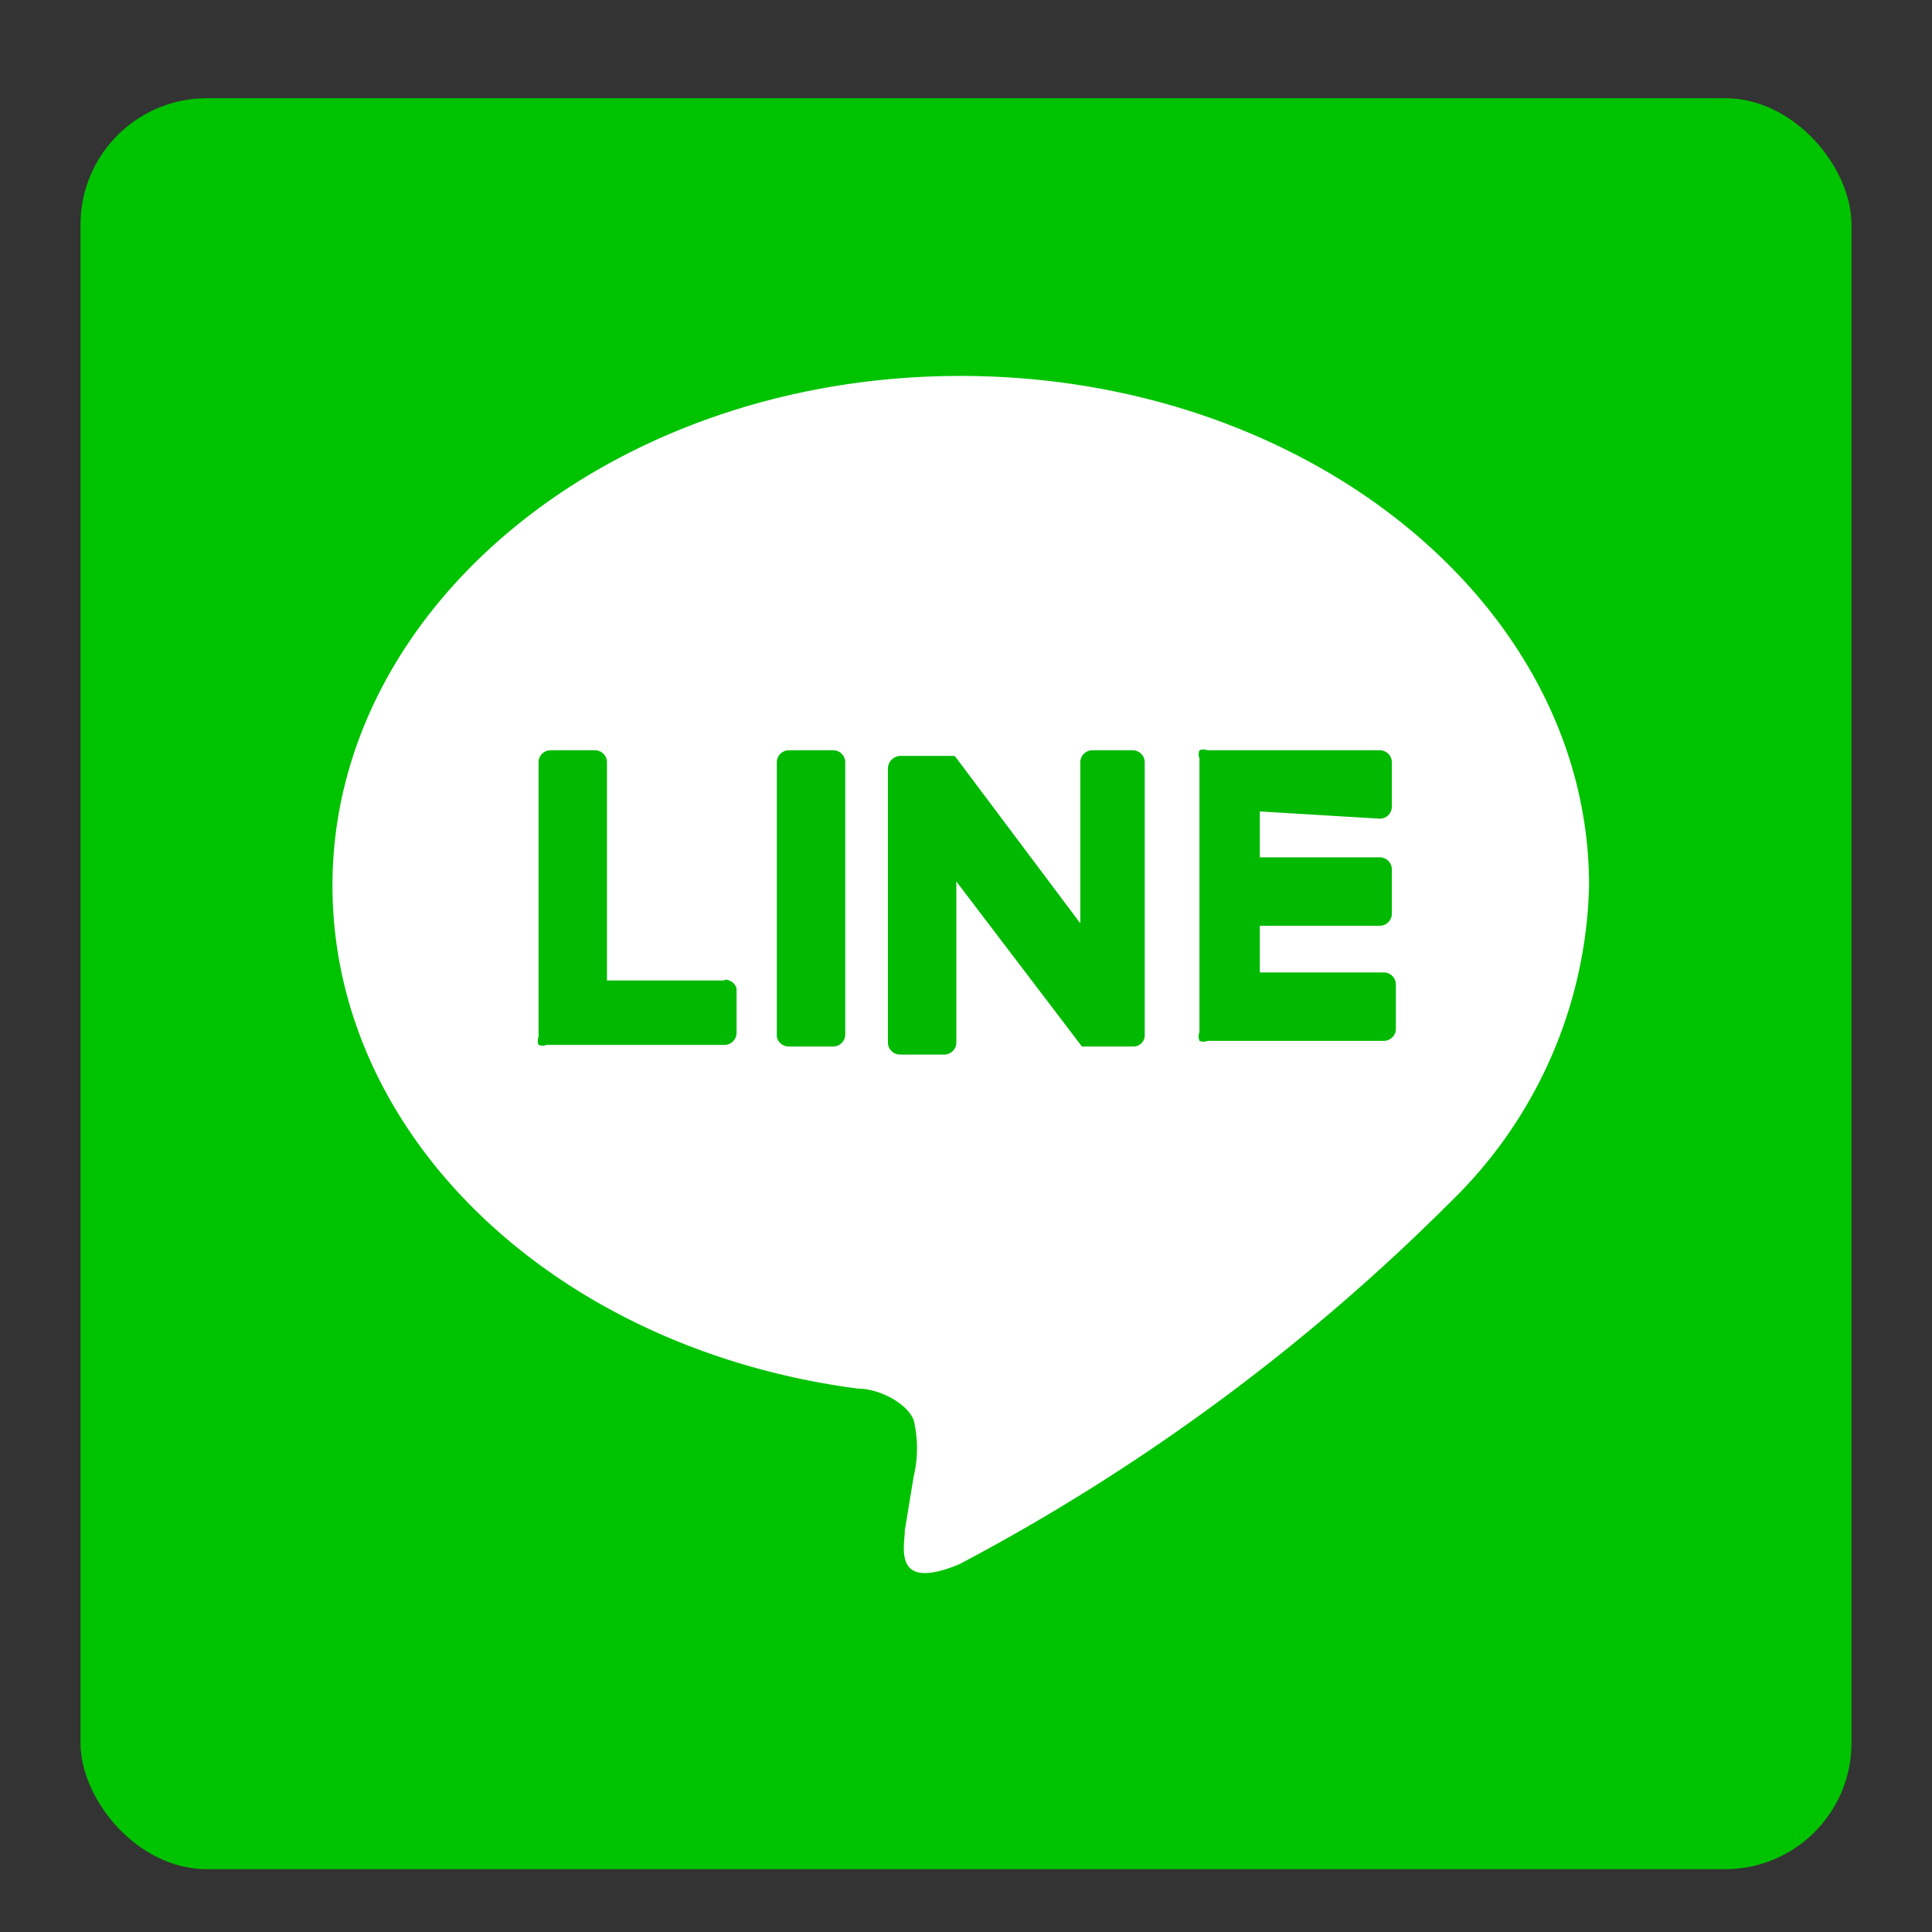
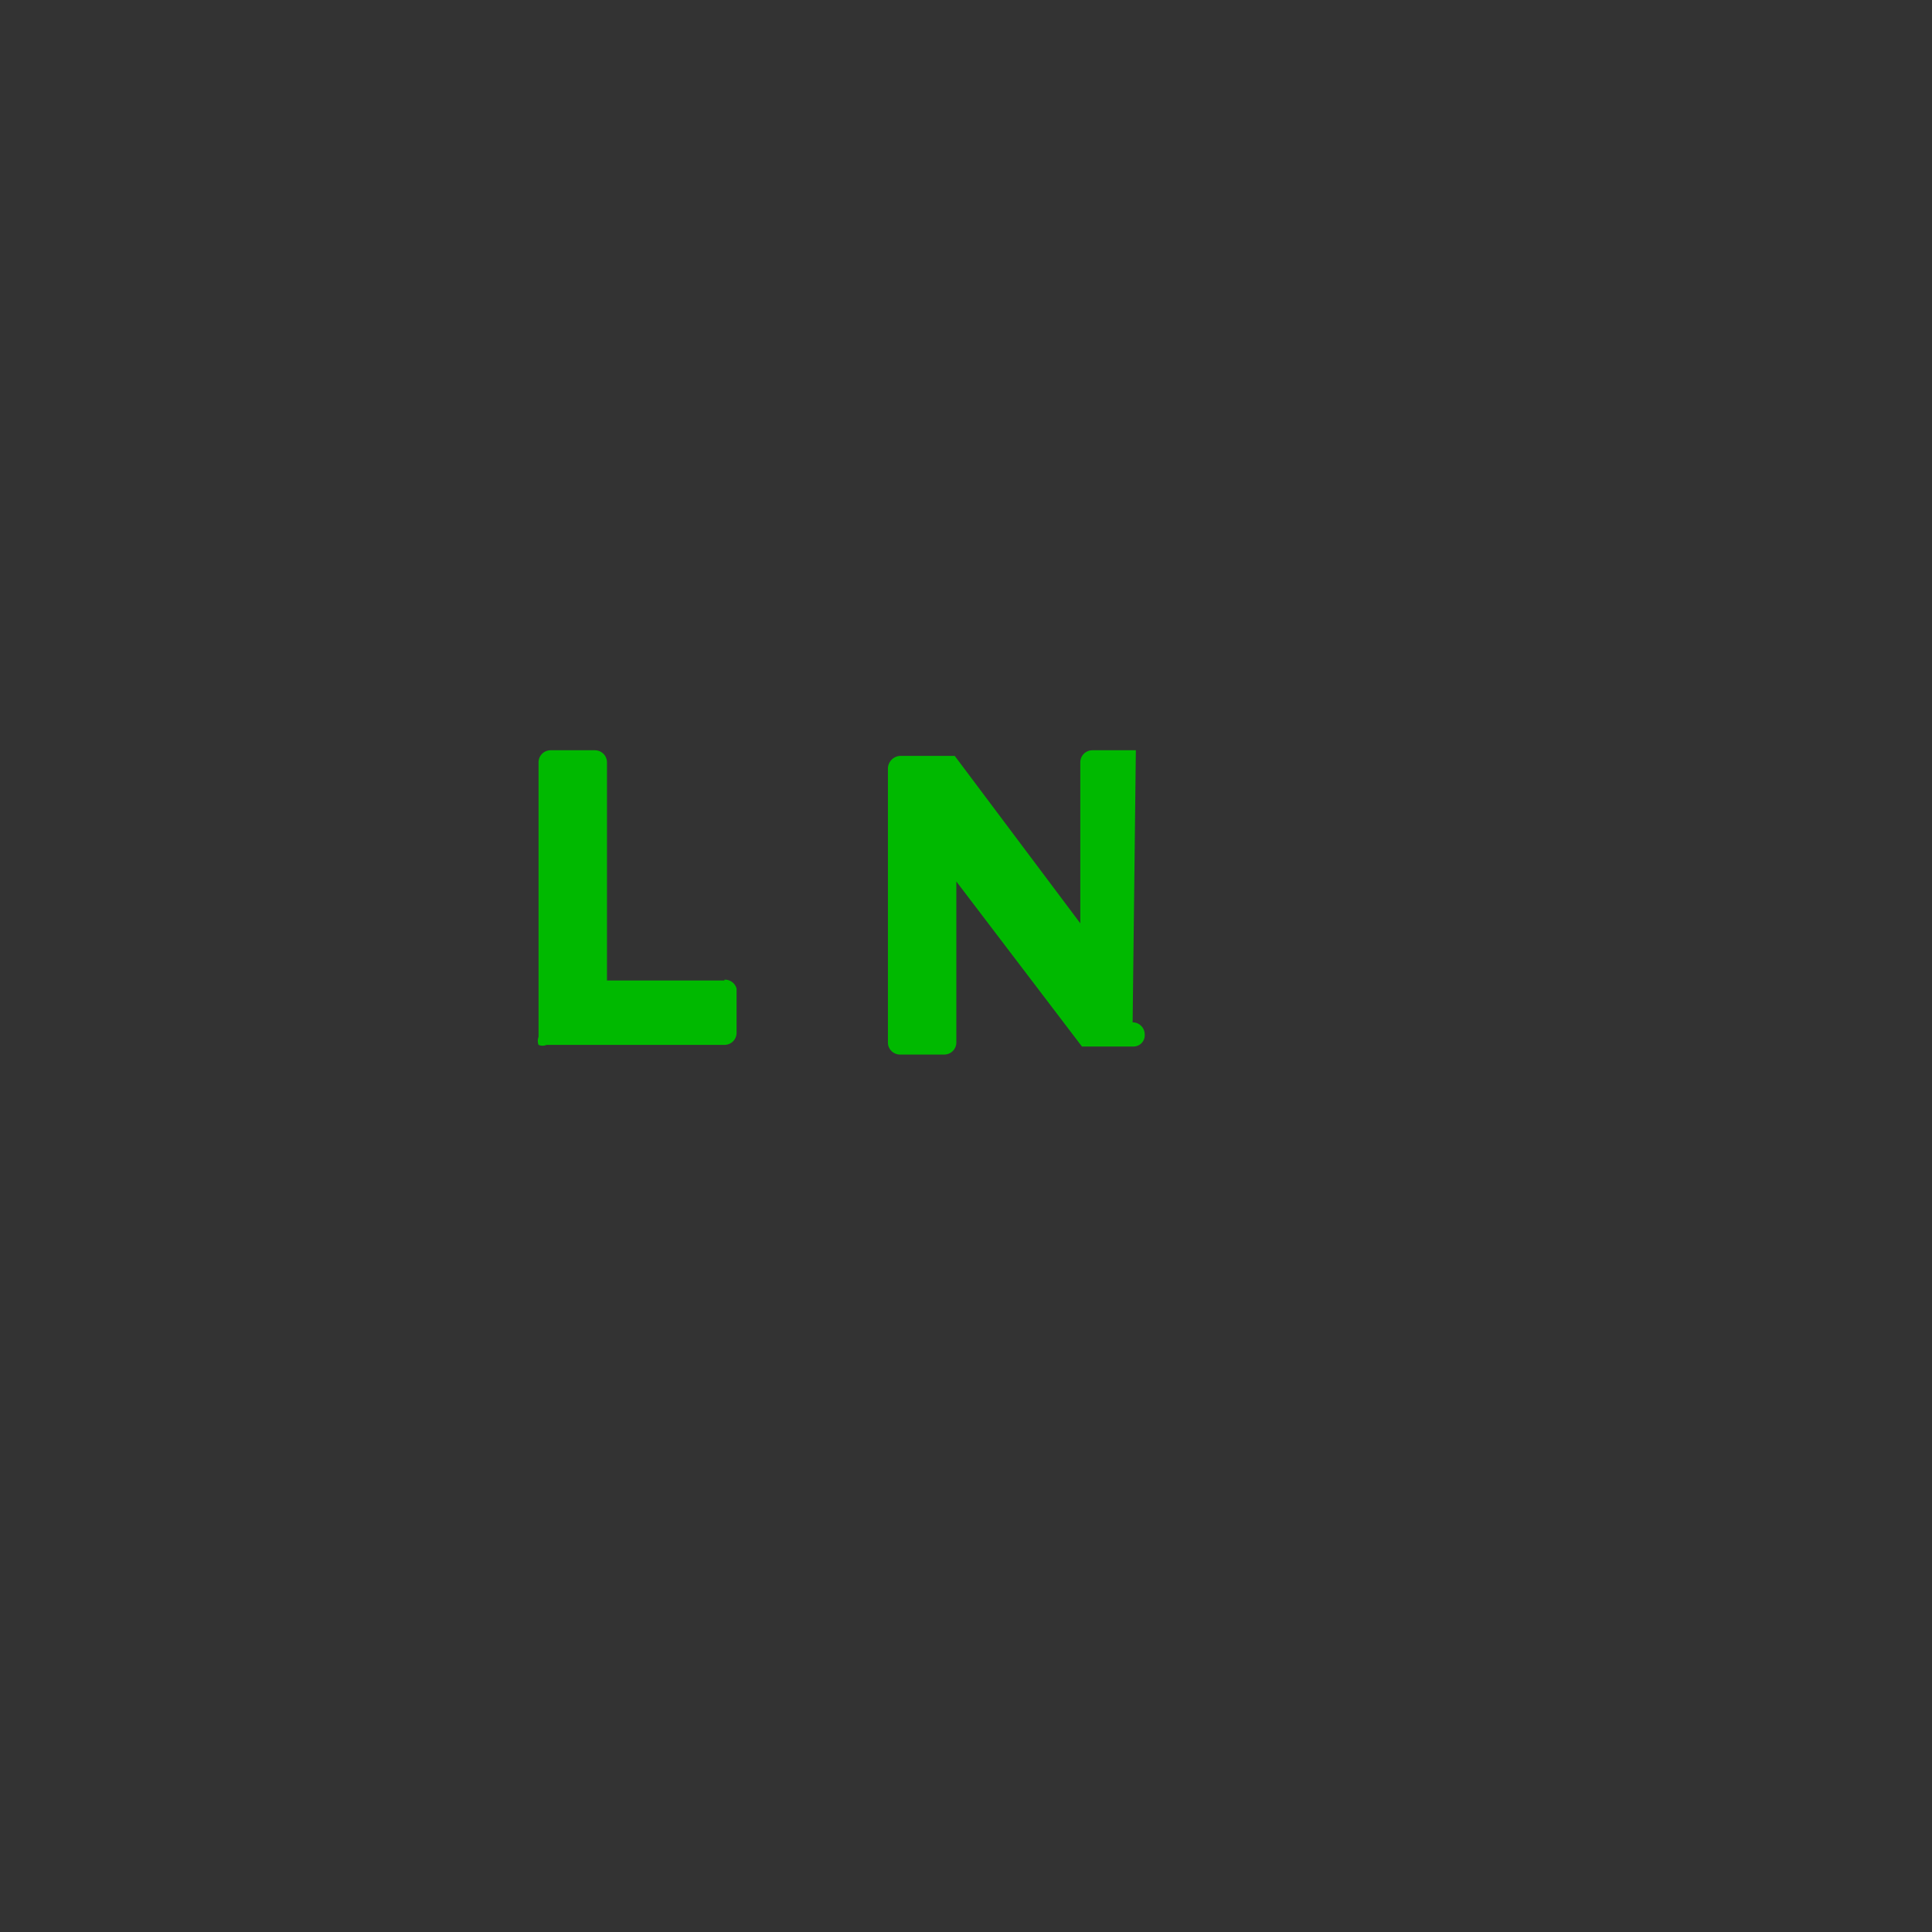
<svg xmlns="http://www.w3.org/2000/svg" id="Layer_1" data-name="Layer 1" viewBox="0 0 24 24">
  <rect x="0" y="0" width="24" height="24" fill="#333333" stroke="none" />
  <defs>
    <style>
      .cls-1 {
        fill: #00c300;
      }

      .cls-2 {
        fill: #fff;
      }

      .cls-3 {
        fill: #00b900;
      }
    </style>
  </defs>
  <title>line-ico</title>
  <g id="Group_90" data-name="Group 90">
-     <rect id="Rectangle_66" data-name="Rectangle 66" class="cls-1" x="1" y="1.22" width="22" height="22" rx="1.57" />
    <g id="TYPE_A" data-name="TYPE A">
      <g id="Group_95" data-name="Group 95">
-         <path id="Path_25" data-name="Path 25" class="cls-2" d="M19.74,11c0-3.49-3.5-6.33-7.81-6.33S4.13,7.52,4.13,11c0,3.13,2.78,5.76,6.53,6.25.25,0,.6.17.69.39a1.51,1.51,0,0,1,0,.7l-.11.67c0,.2-.16.77.68.42a25.39,25.39,0,0,0,6.13-4.53h0A5.65,5.65,0,0,0,19.74,11" />
        <g id="Group_94" data-name="Group 94">
-           <path id="Path_26" data-name="Path 26" class="cls-3" d="M10.35,9.32H9.8a.15.15,0,0,0-.15.15h0v3.41A.15.15,0,0,0,9.8,13h.55a.15.15,0,0,0,.15-.15h0V9.47a.15.15,0,0,0-.15-.15h0" />
-           <path id="Path_27" data-name="Path 27" class="cls-3" d="M14.11,9.32h-.54a.15.15,0,0,0-.15.15h0v2L11.86,9.39h-.68a.16.16,0,0,0-.15.16h0v3.4a.15.15,0,0,0,.15.15h.55a.15.15,0,0,0,.15-.15h0v-2L13.44,13l0,0h.63a.14.14,0,0,0,.15-.15h0V9.47a.15.15,0,0,0-.15-.15h0" />
+           <path id="Path_27" data-name="Path 27" class="cls-3" d="M14.11,9.32h-.54a.15.15,0,0,0-.15.15h0v2L11.86,9.39h-.68a.16.16,0,0,0-.15.16h0v3.4a.15.15,0,0,0,.15.15h.55a.15.15,0,0,0,.15-.15h0v-2L13.44,13l0,0h.63a.14.14,0,0,0,.15-.15h0a.15.15,0,0,0-.15-.15h0" />
          <path id="Path_28" data-name="Path 28" class="cls-3" d="M9,12.18H7.54V9.47a.15.15,0,0,0-.15-.15H6.84a.15.15,0,0,0-.15.15h0v3.41h0a.14.14,0,0,0,0,.1h0a.13.13,0,0,0,.1,0H9a.15.15,0,0,0,.15-.15h0v-.55A.15.15,0,0,0,9,12.17H9" />
-           <path id="Path_29" data-name="Path 29" class="cls-3" d="M17.14,10.17a.15.15,0,0,0,.15-.15h0V9.47a.15.15,0,0,0-.15-.15H15a.14.14,0,0,0-.1,0h0a.13.13,0,0,0,0,.1h0v3.4h0a.15.15,0,0,0,0,.11h0a.13.13,0,0,0,.1,0h2.19a.15.15,0,0,0,.15-.15h0v-.55a.15.15,0,0,0-.15-.15H15.65v-.58h1.49a.15.15,0,0,0,.15-.15h0v-.55a.15.15,0,0,0-.15-.15H15.65v-.57Z" />
        </g>
      </g>
    </g>
  </g>
</svg>